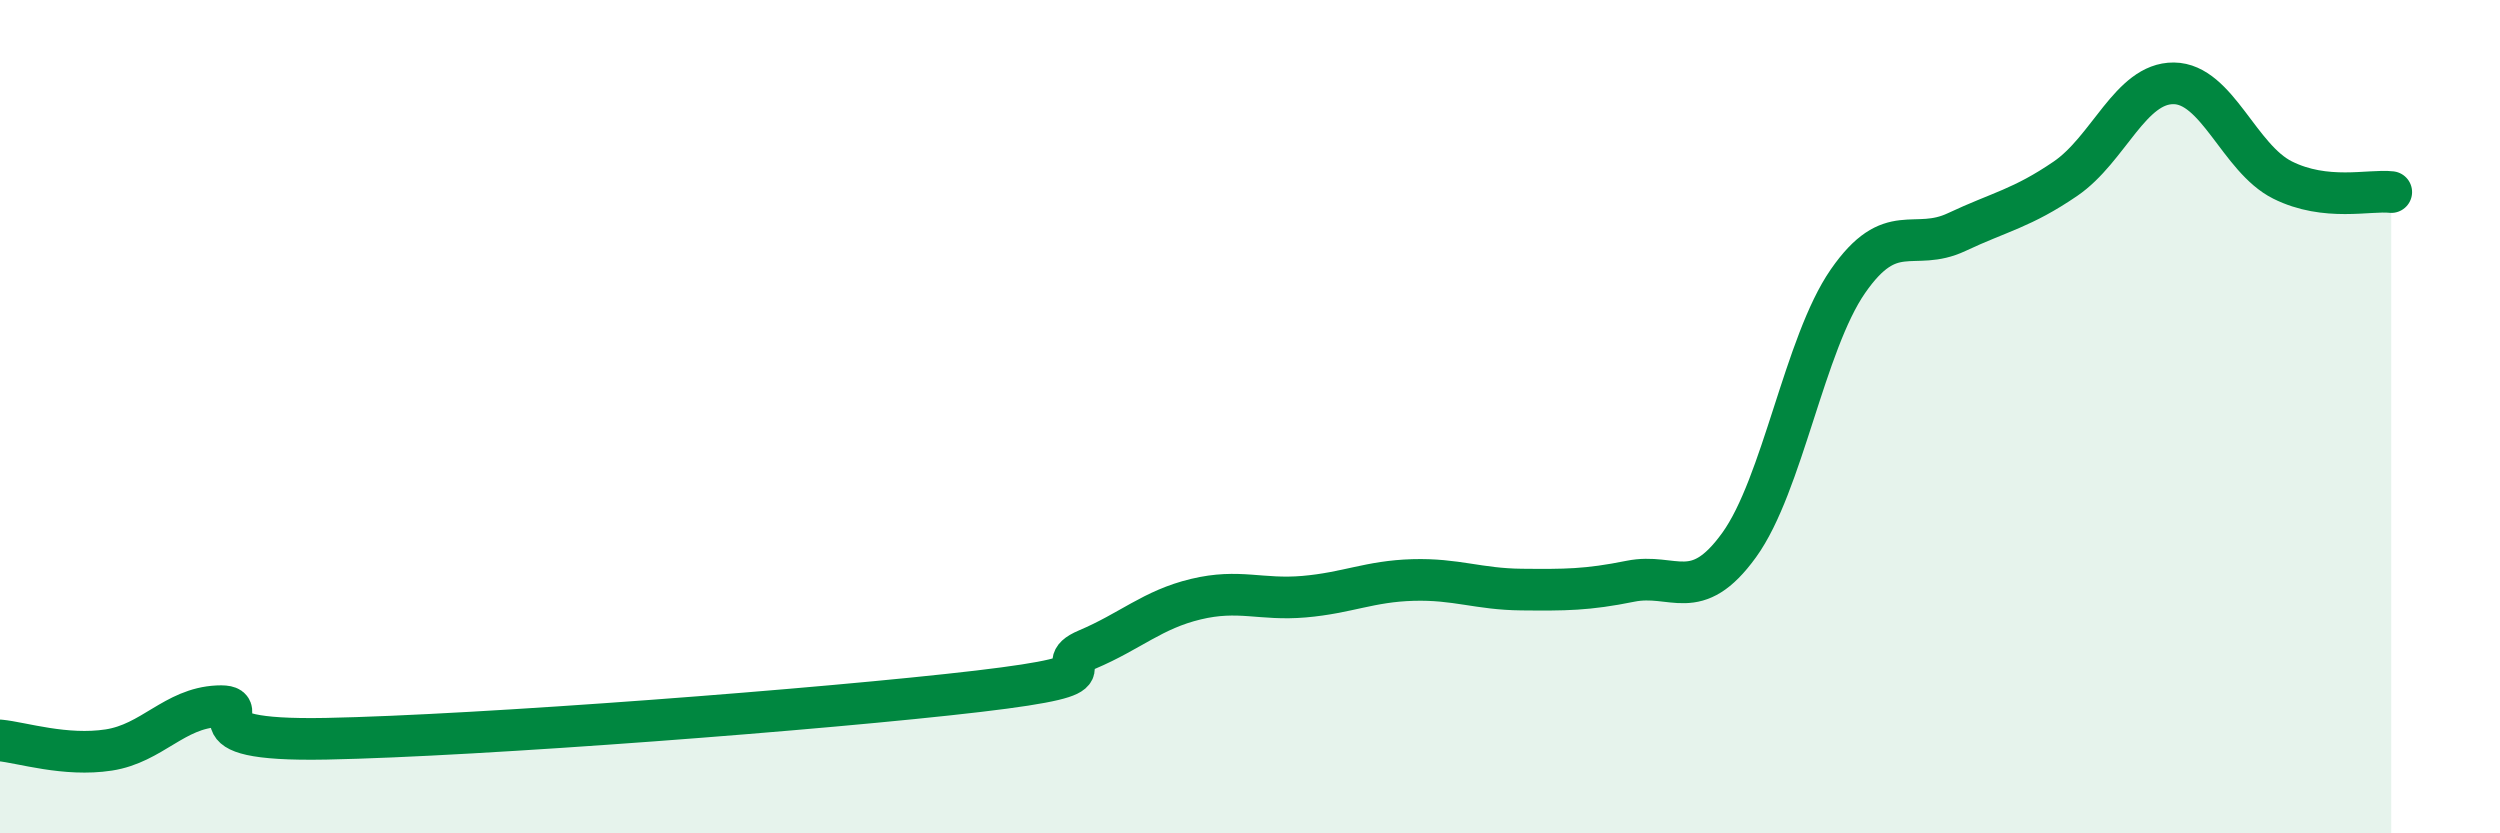
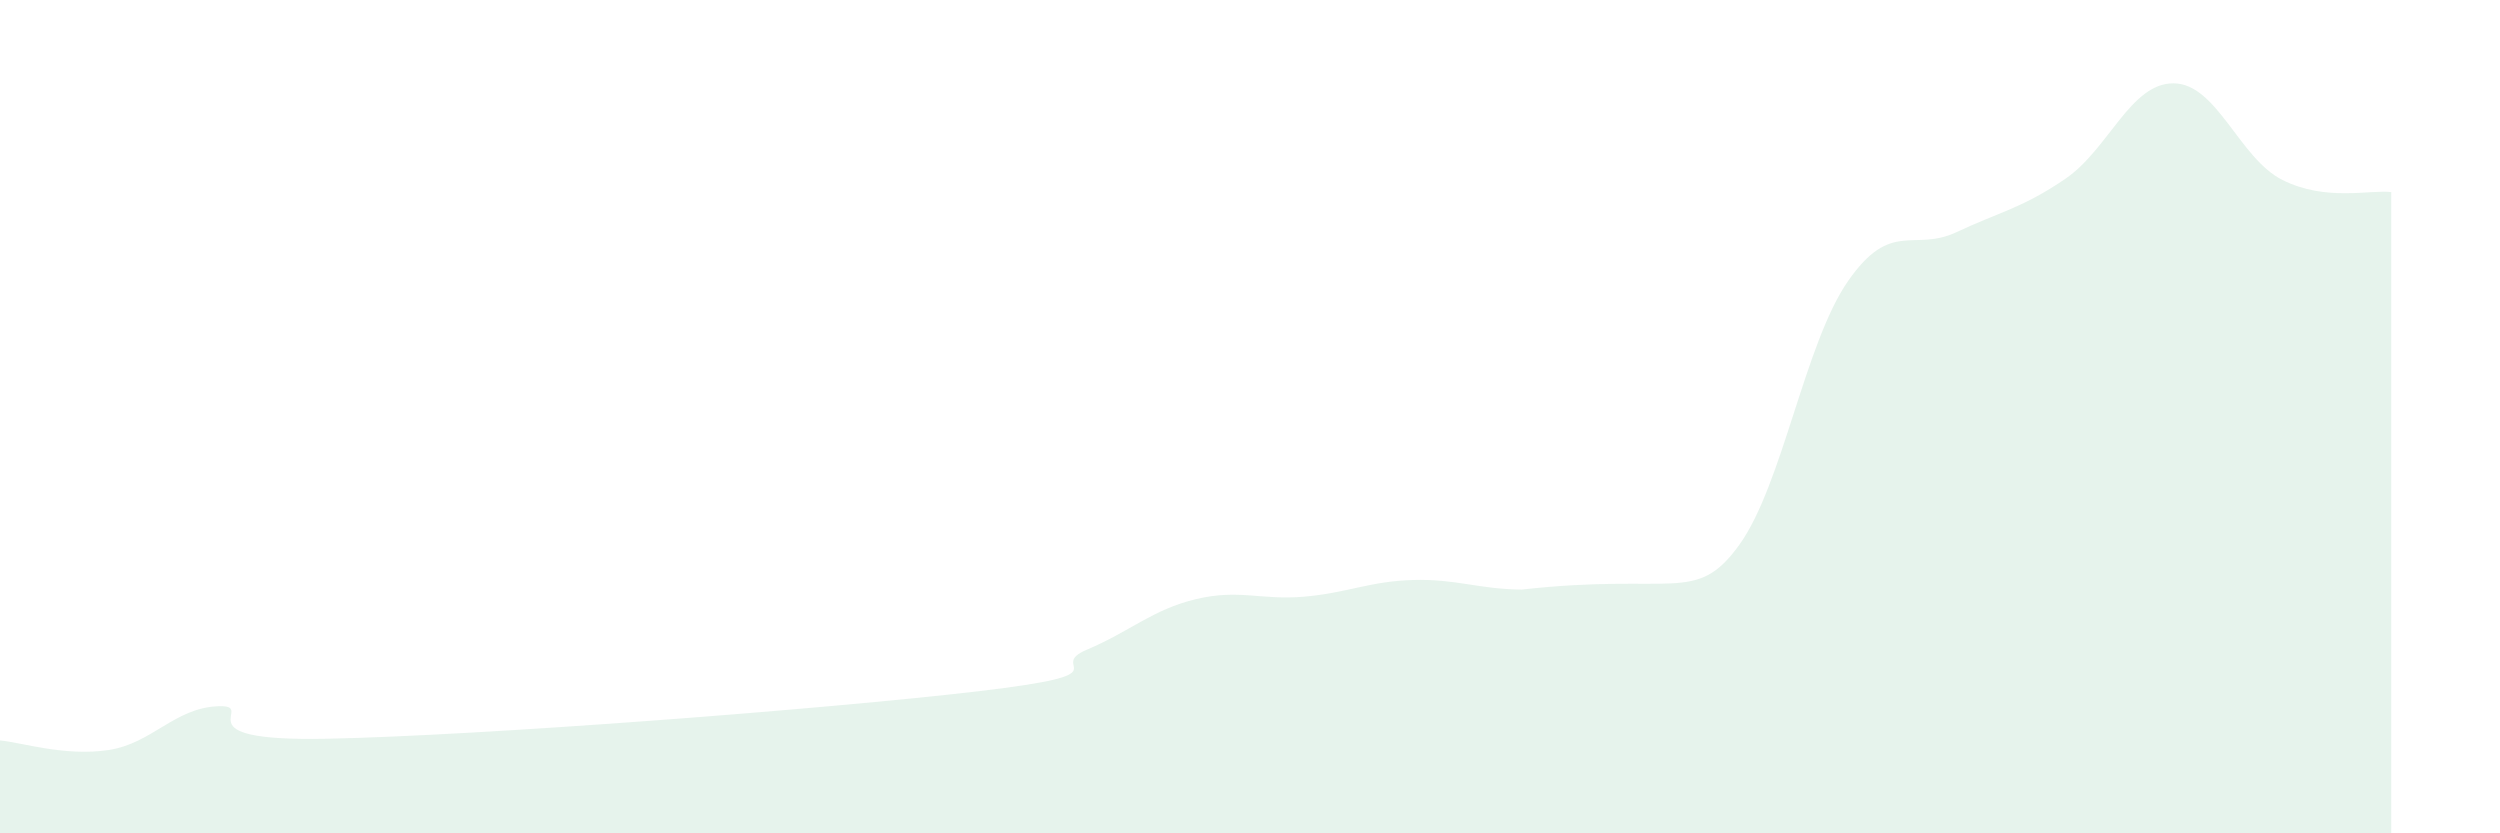
<svg xmlns="http://www.w3.org/2000/svg" width="60" height="20" viewBox="0 0 60 20">
-   <path d="M 0,17.77 C 0.52,17.82 1.57,18.16 2.61,18 C 3.65,17.84 4.18,17 5.22,16.95 C 6.26,16.9 4.18,17.8 7.83,17.73 C 11.48,17.66 19.83,17.02 23.48,16.59 C 27.13,16.16 25.05,16.03 26.09,15.59 C 27.13,15.15 27.66,14.63 28.7,14.38 C 29.74,14.13 30.26,14.41 31.3,14.32 C 32.34,14.23 32.87,13.95 33.91,13.92 C 34.95,13.89 35.48,14.14 36.52,14.15 C 37.56,14.16 38.09,14.16 39.13,13.95 C 40.17,13.74 40.7,14.52 41.74,13.08 C 42.78,11.64 43.31,8.25 44.35,6.75 C 45.39,5.25 45.92,6.06 46.96,5.57 C 48,5.08 48.53,5 49.57,4.29 C 50.61,3.58 51.13,1.99 52.17,2 C 53.21,2.01 53.74,3.8 54.78,4.32 C 55.82,4.84 56.87,4.55 57.39,4.61L57.39 20L0 20Z" fill="#008740" opacity="0.1" stroke-linecap="round" stroke-linejoin="round" />
-   <path d="M 0,17.77 C 0.52,17.82 1.57,18.16 2.61,18 C 3.65,17.84 4.18,17 5.22,16.95 C 6.26,16.9 4.18,17.8 7.83,17.73 C 11.48,17.66 19.83,17.02 23.48,16.59 C 27.13,16.16 25.05,16.03 26.09,15.59 C 27.13,15.15 27.66,14.63 28.7,14.38 C 29.74,14.13 30.26,14.41 31.3,14.32 C 32.34,14.23 32.87,13.95 33.91,13.92 C 34.95,13.89 35.48,14.14 36.52,14.15 C 37.56,14.16 38.09,14.16 39.13,13.95 C 40.17,13.74 40.7,14.52 41.74,13.08 C 42.78,11.64 43.31,8.25 44.35,6.75 C 45.39,5.25 45.92,6.06 46.96,5.57 C 48,5.08 48.53,5 49.57,4.29 C 50.61,3.58 51.13,1.99 52.17,2 C 53.21,2.01 53.74,3.8 54.78,4.32 C 55.82,4.84 56.87,4.55 57.39,4.61" stroke="#008740" stroke-width="1" fill="none" stroke-linecap="round" stroke-linejoin="round" />
+   <path d="M 0,17.77 C 0.52,17.82 1.57,18.16 2.61,18 C 3.65,17.84 4.18,17 5.22,16.95 C 6.26,16.9 4.18,17.8 7.83,17.73 C 11.48,17.66 19.83,17.02 23.48,16.59 C 27.13,16.16 25.05,16.03 26.09,15.59 C 27.13,15.15 27.66,14.63 28.7,14.38 C 29.74,14.13 30.26,14.41 31.3,14.32 C 32.34,14.23 32.87,13.95 33.91,13.92 C 34.95,13.89 35.48,14.14 36.52,14.15 C 40.17,13.74 40.7,14.52 41.74,13.08 C 42.78,11.64 43.31,8.25 44.35,6.75 C 45.39,5.25 45.92,6.06 46.96,5.57 C 48,5.08 48.53,5 49.57,4.29 C 50.61,3.58 51.13,1.99 52.17,2 C 53.21,2.01 53.74,3.8 54.78,4.32 C 55.82,4.84 56.87,4.55 57.39,4.61L57.39 20L0 20Z" fill="#008740" opacity="0.1" stroke-linecap="round" stroke-linejoin="round" />
</svg>